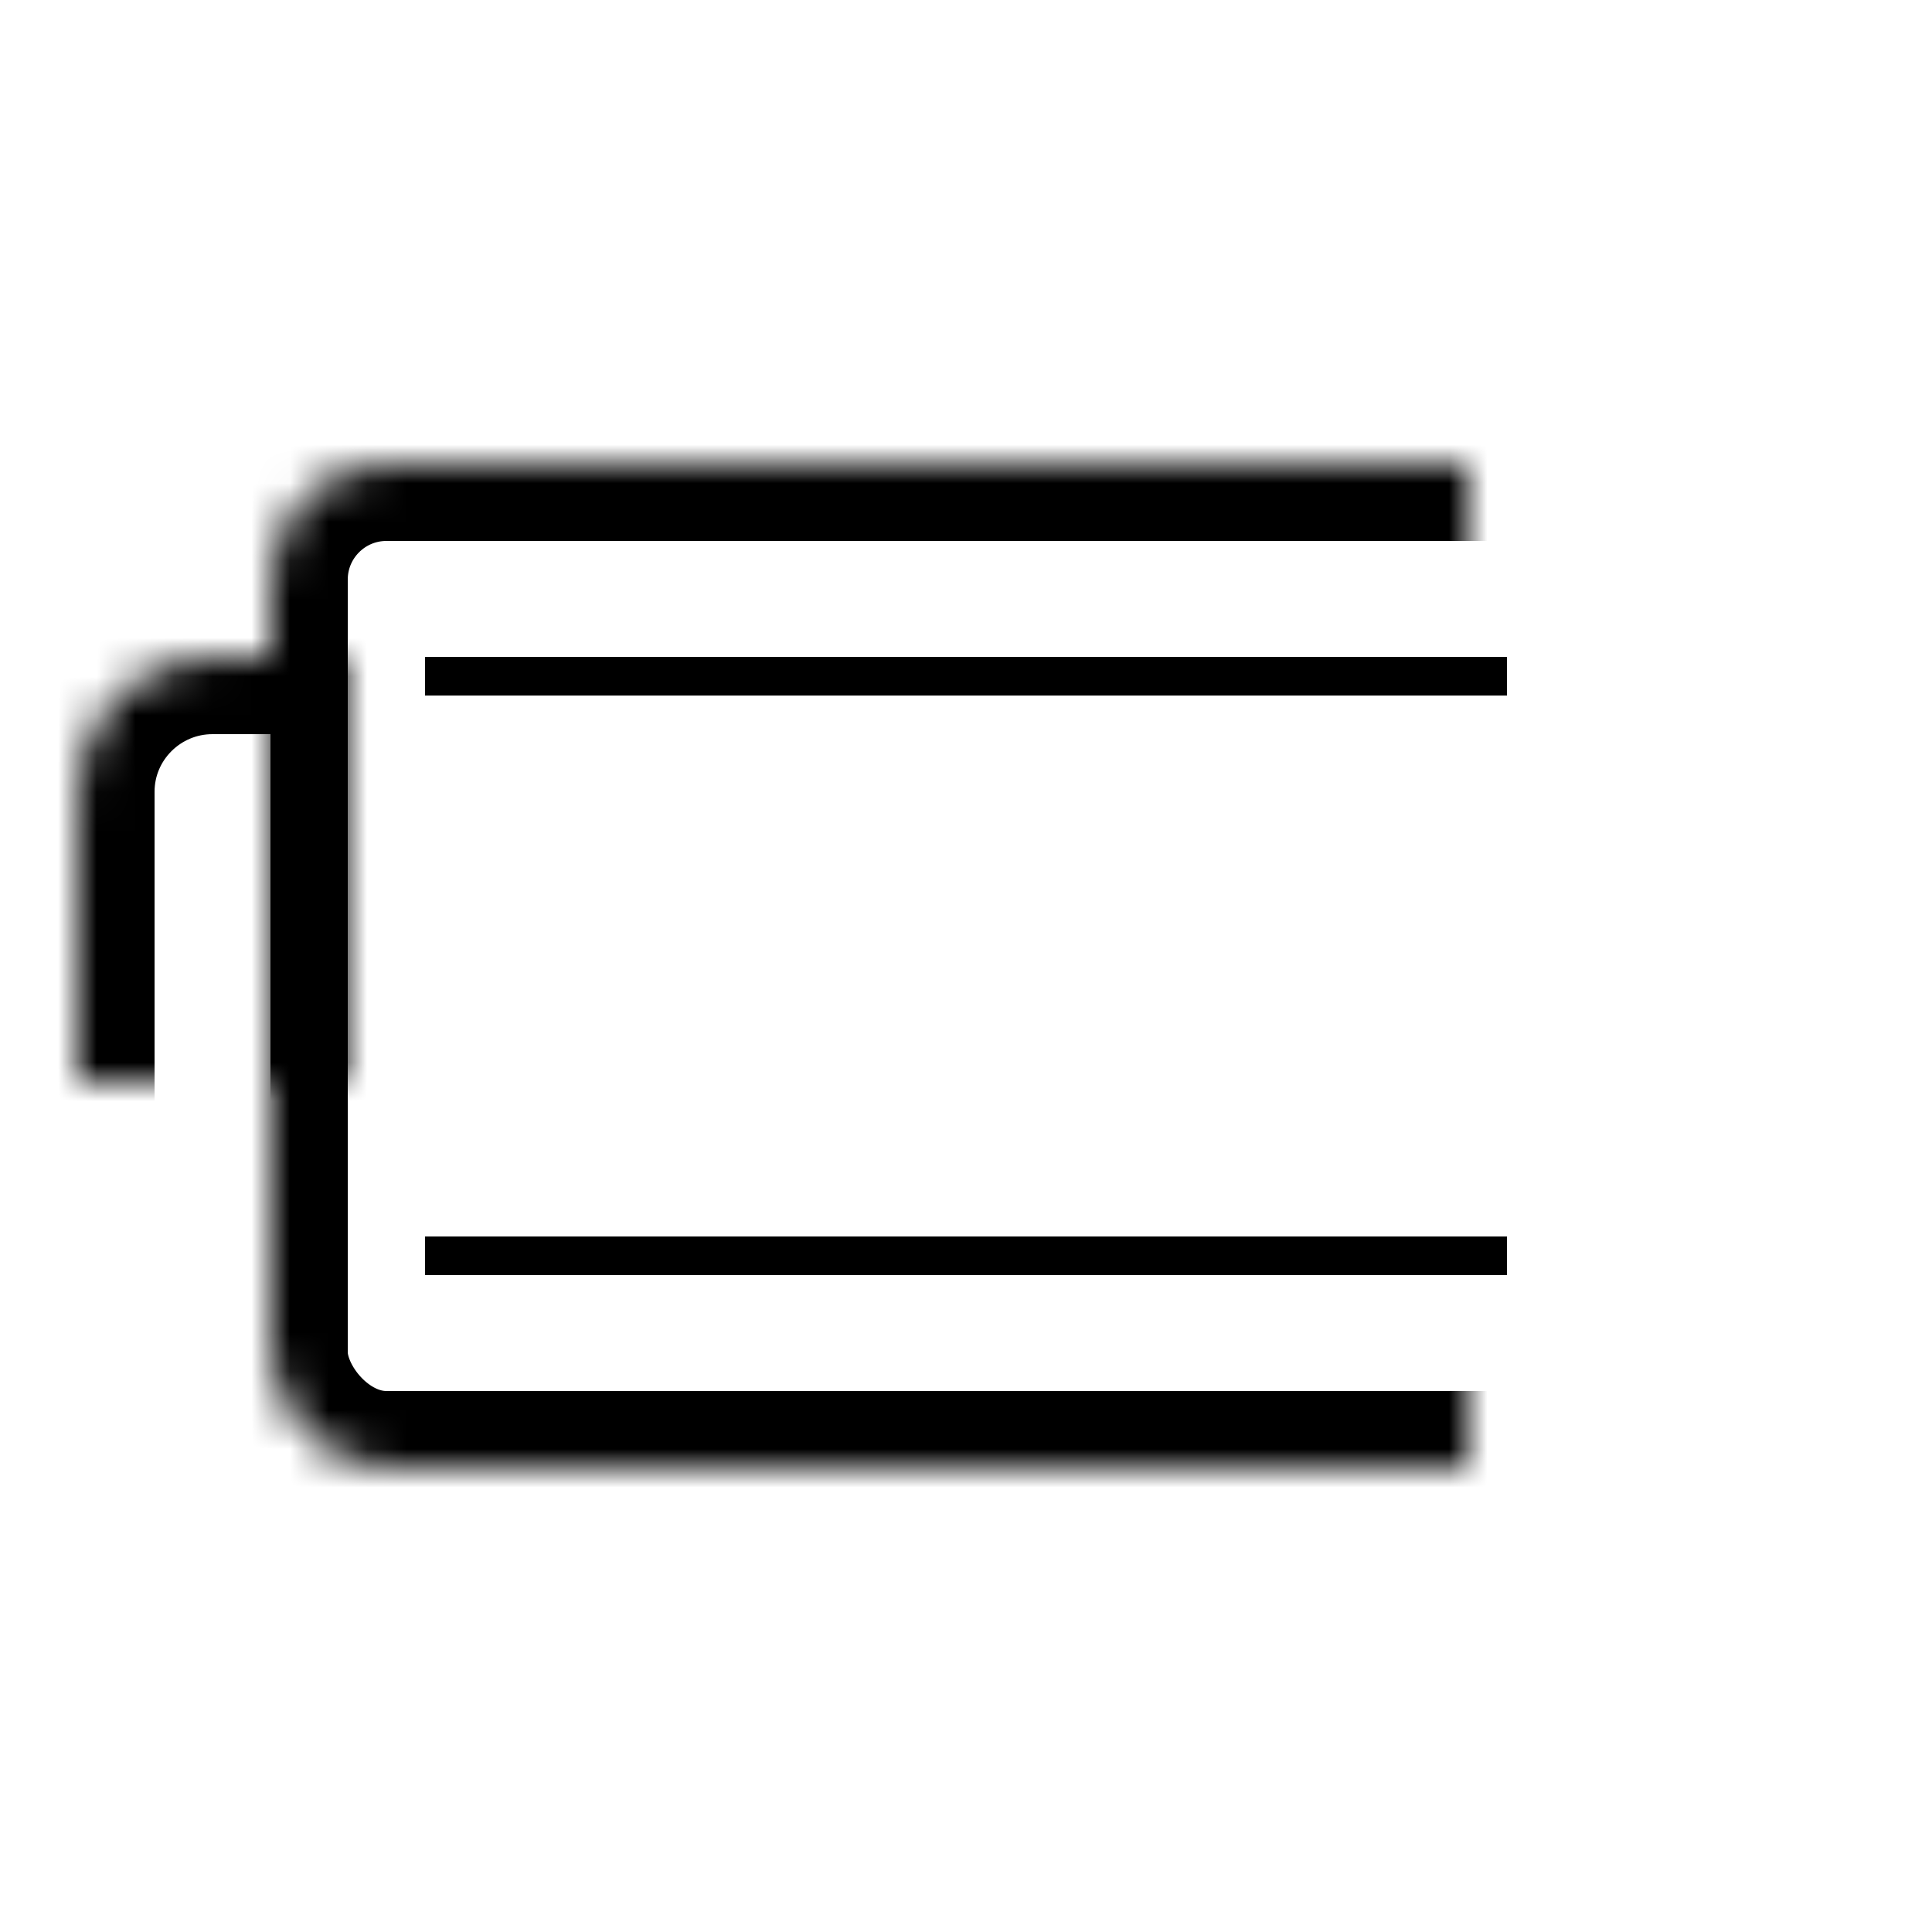
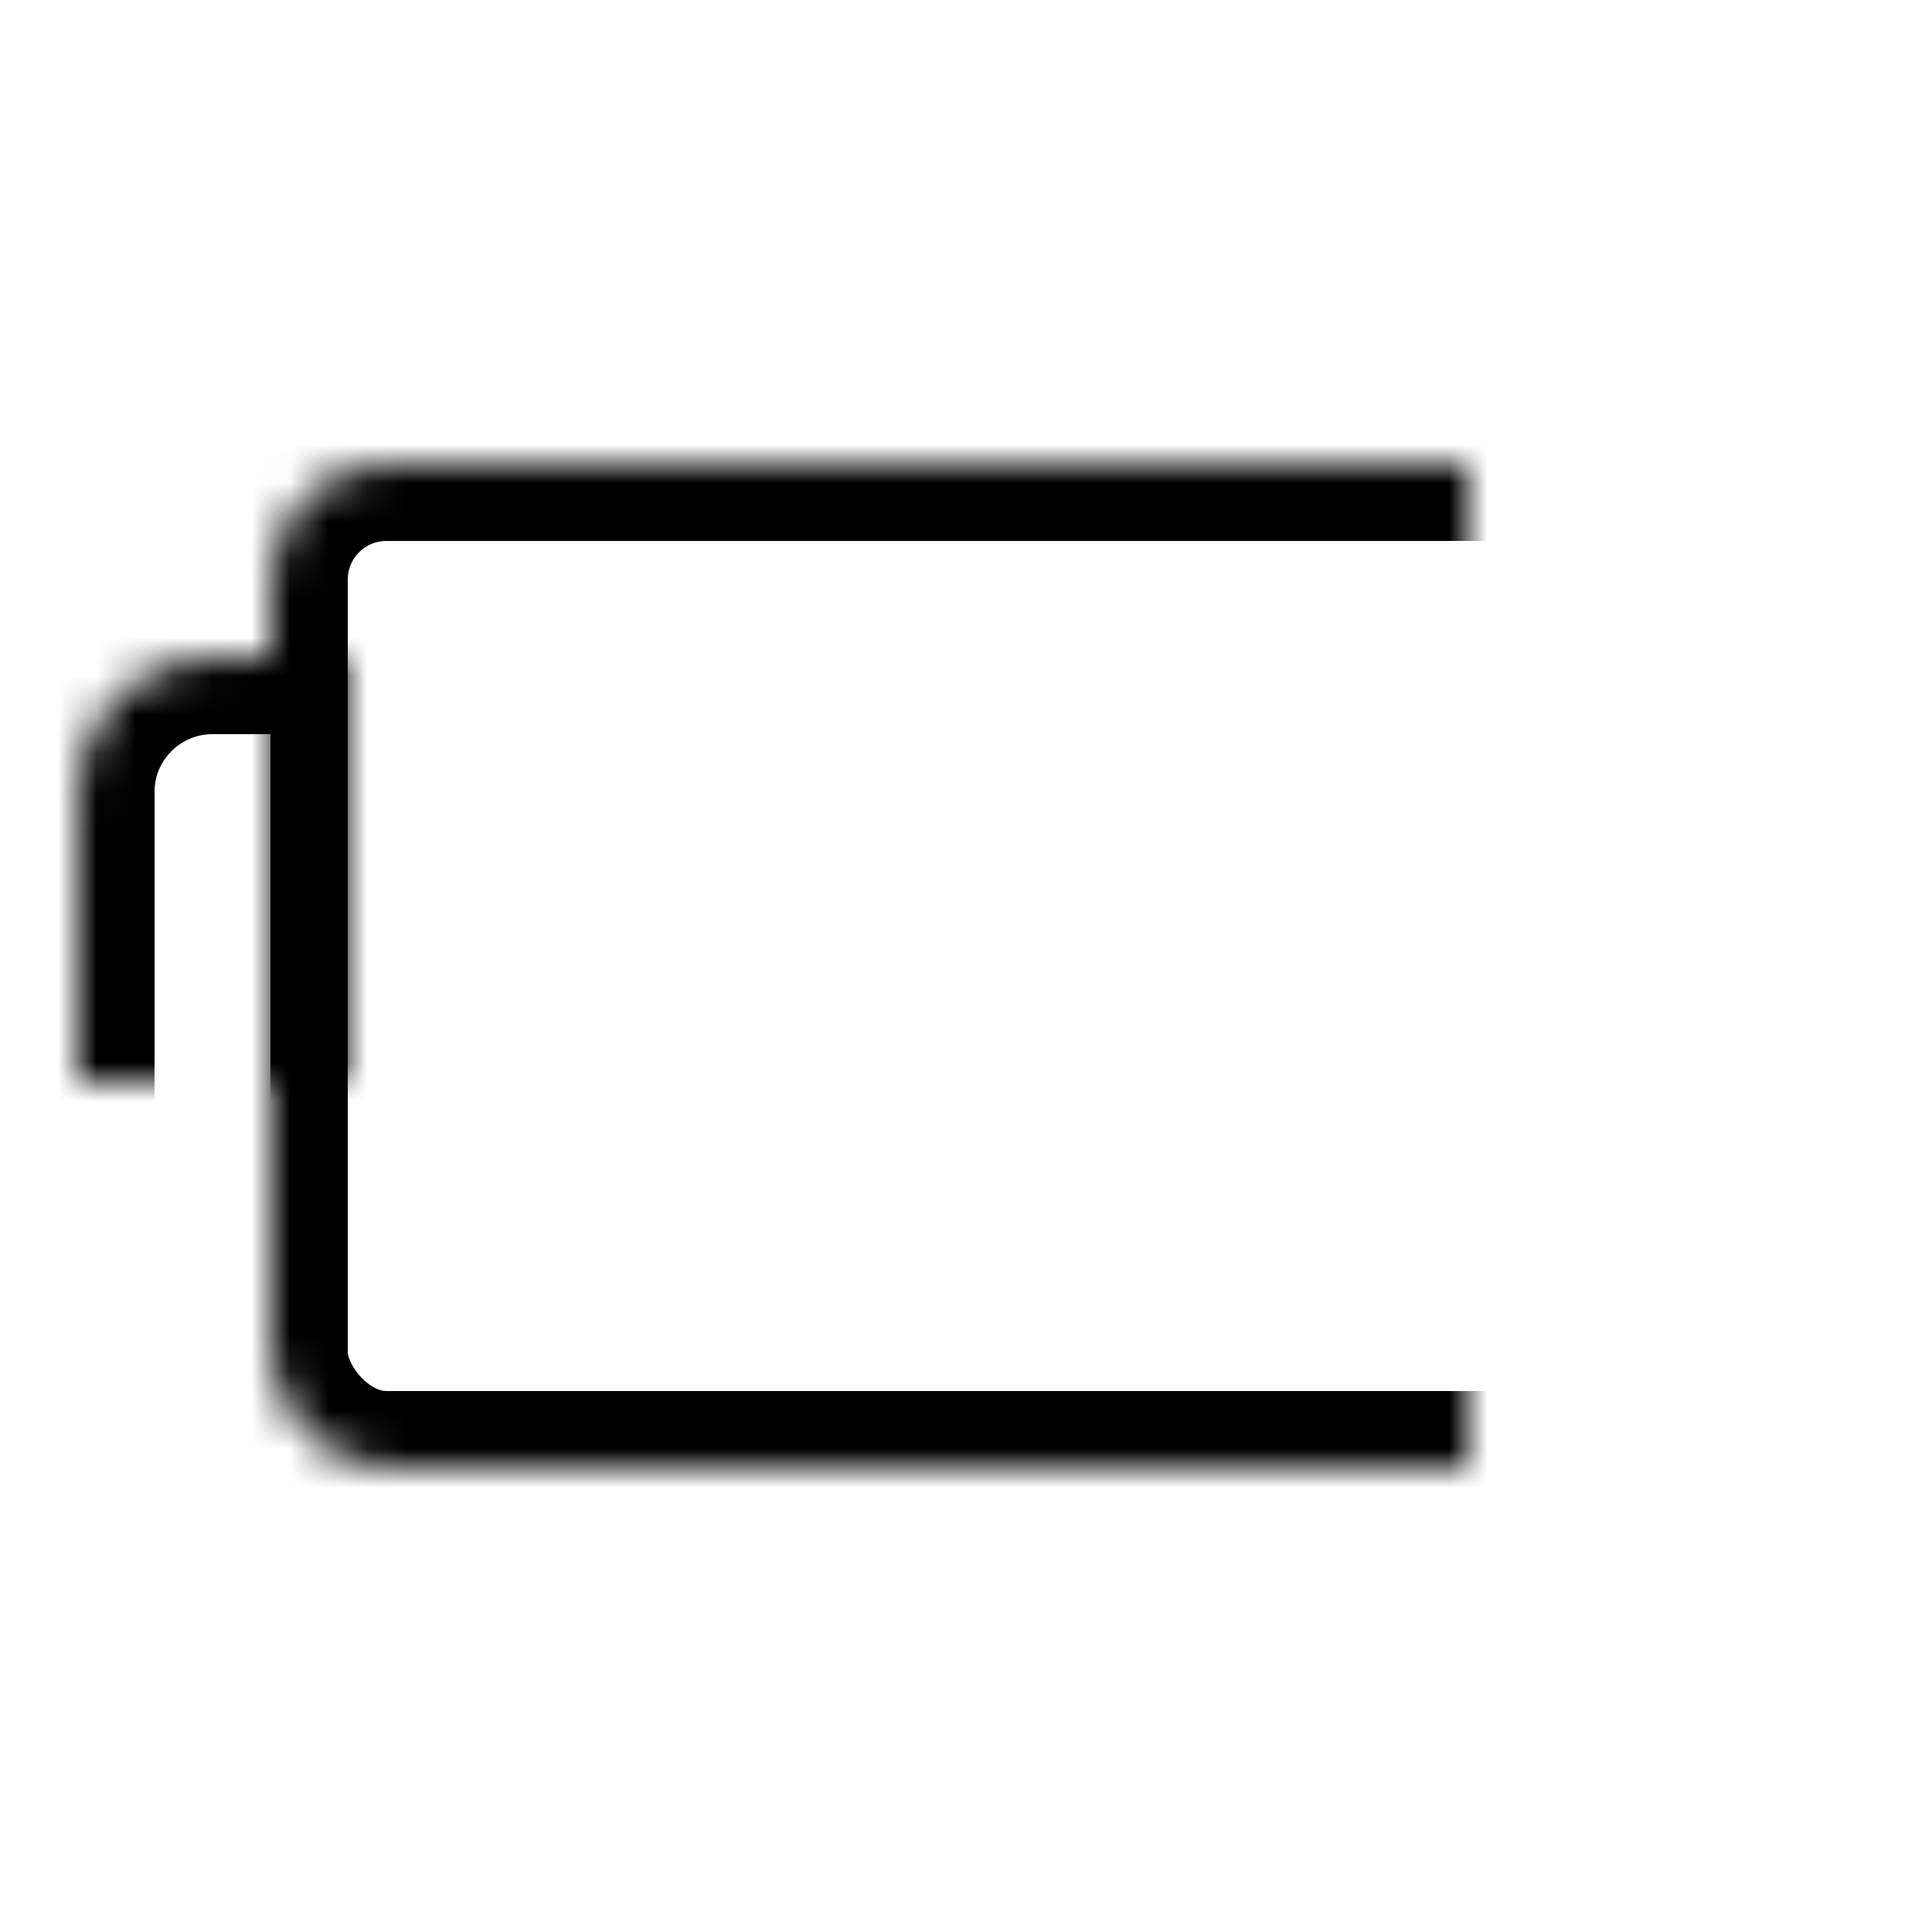
<svg xmlns="http://www.w3.org/2000/svg" xmlns:xlink="http://www.w3.org/1999/xlink" width="50" height="50" viewBox="0 0 50 50">
  <defs>
    <rect id="a" x="5" width="36" height="26" rx="3" />
    <mask id="d" x="0" y="0" width="36" height="26" fill="#fff">
      <use xlink:href="#a" />
    </mask>
    <path d="M0 8.49C0 6.564 1.57 5 3.5 5H7v16H3.5C1.567 21 0 19.437 0 17.51V8.49z" id="b" />
    <mask id="e" x="0" y="0" width="7" height="16" fill="#fff">
      <use xlink:href="#b" />
    </mask>
    <path d="M39 5h3.5C44.433 5 46 6.563 46 8.49v9.02c0 1.927-1.57 3.49-3.5 3.49H39V5z" id="c" />
    <mask id="f" x="0" y="0" width="7" height="16" fill="#fff">
      <use xlink:href="#c" />
    </mask>
  </defs>
  <g fill="none" fill-rule="evenodd">
    <g>
      <g transform="translate(2 12)">
        <use stroke="#000" mask="url(#d)" stroke-width="4" xlink:href="#a" />
        <use stroke="#000" mask="url(#e)" stroke-width="4" xlink:href="#b" />
        <use stroke="#000" mask="url(#f)" stroke-width="4" xlink:href="#c" />
-         <path fill="#000" d="M9 5h28v1H9zm0 15h28v1H9z" />
      </g>
    </g>
  </g>
</svg>